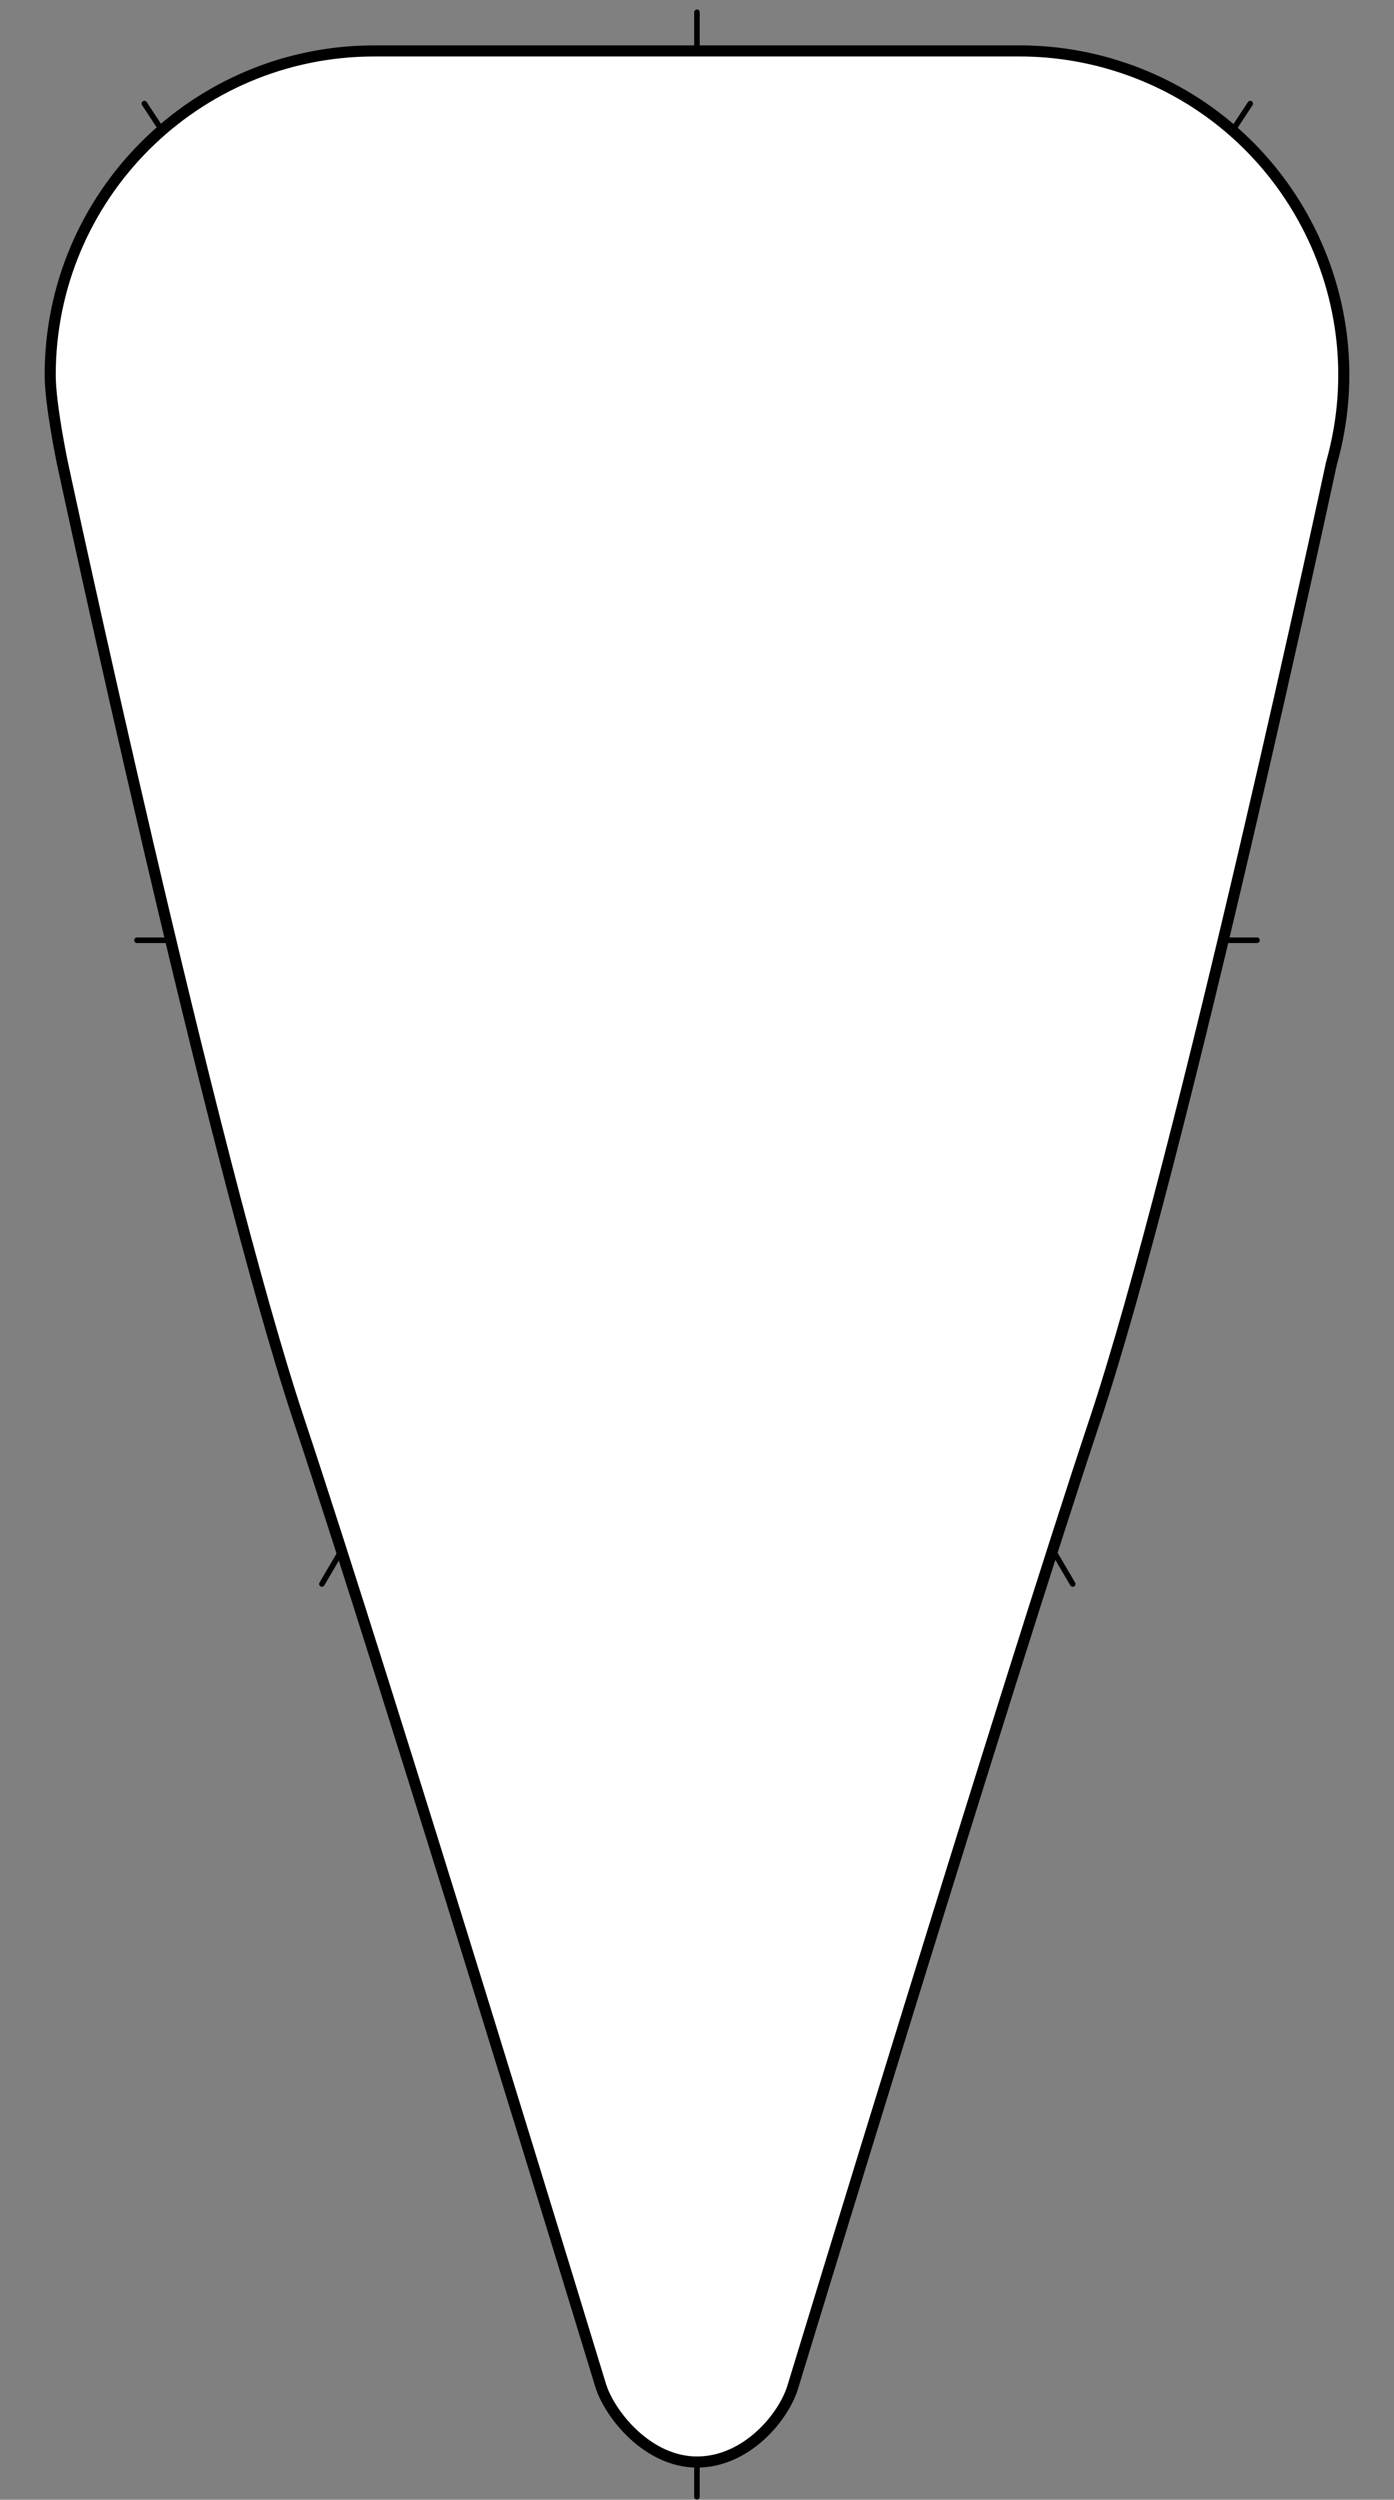
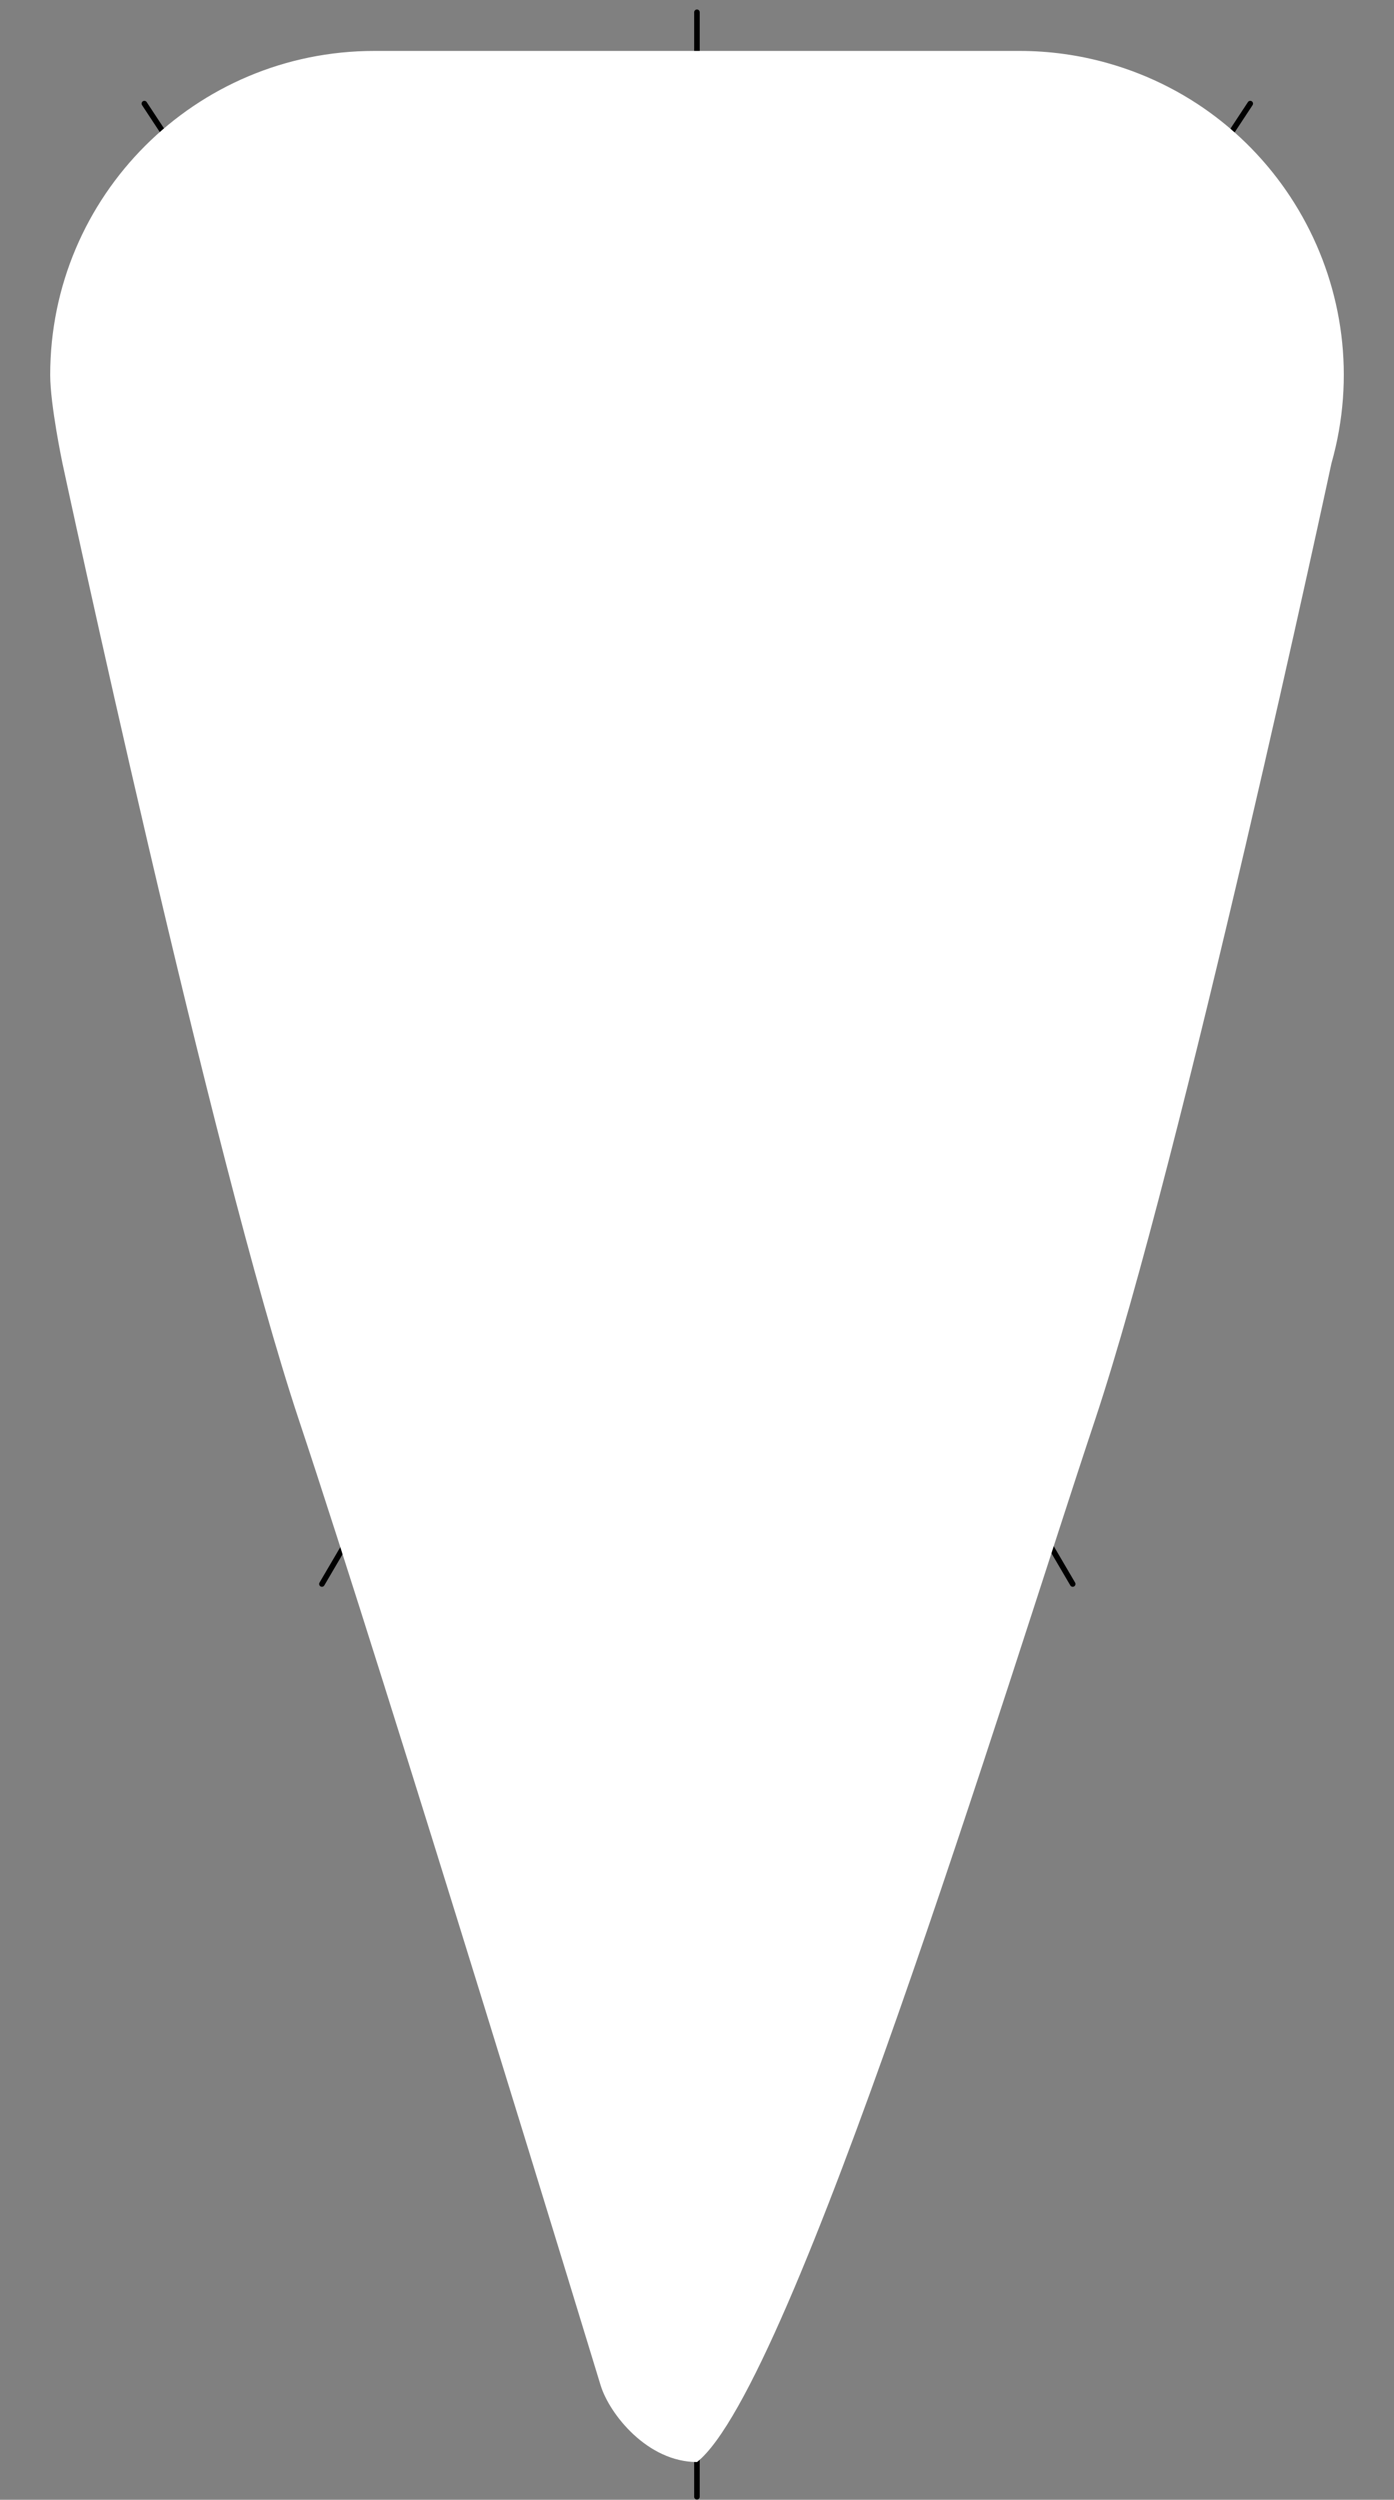
<svg xmlns="http://www.w3.org/2000/svg" version="1.1" viewBox="180.375 179.75 251.25 450.5" width="251.25" height="450.5">
  <rect x="180.375" y="179.75" width="251.25" height="450.5" fill="#808080" stroke="none" />
  <defs>
    <clipPath id="artboard_clip_path">
      <path d="M 180.375 179.75 L 431.625 179.75 L 431.625 630.25 L 180.375 630.25 Z" />
    </clipPath>
  </defs>
  <g id="Kite_Outline_(2)" fill="none" stroke-opacity="1" stroke-dasharray="none" stroke="none" fill-opacity="1">
    <title>Kite Outline (2)</title>
    <g id="Kite_Outline_(2)_Layer_2" clip-path="url(#artboard_clip_path)">
      <title>Layer 2</title>
      <g id="Line_32">
-         <line x1="205.06" y1="349.199" x2="406.935" y2="349.199" stroke="black" stroke-linecap="round" stroke-linejoin="round" stroke-width="1" />
-       </g>
+         </g>
      <g id="Line_31">
        <line x1="305.99" y1="181.96" x2="305.99" y2="629.71" stroke="black" stroke-linecap="round" stroke-linejoin="round" stroke-width="1" />
      </g>
      <g id="Line_30">
        <path d="M 206.394 198.421 L 305.983 349.671 C 305.988 349.678 305.992 349.685 305.996 349.692 L 373.716 465.214" stroke="black" stroke-linecap="round" stroke-linejoin="round" stroke-width="1" />
      </g>
      <g id="Line_29">
        <path d="M 405.717 198.421 L 306.128 349.671 C 306.124 349.678 306.119 349.685 306.115 349.692 L 238.396 465.214" stroke="black" stroke-linecap="round" stroke-linejoin="round" stroke-width="1" />
      </g>
    </g>
    <g id="Kite_Outline_(2)_Layer_1" clip-path="url(#artboard_clip_path)">
      <title>Layer 1</title>
      <g id="Graphic_28">
-         <path d="M 288.64 609.662 C 290.251 614.838 297.077 623.449 306.007 623.449 C 314.938 623.449 321.754 615.276 323.345 609.662 C 323.345 609.662 361.754 483.586 377.686 435.804 C 393.618 388.022 420.351 263.249 420.351 263.249 C 429.146 232.217 411.112 199.933 380.071 191.14 C 374.89 189.673 369.531 188.929 364.146 188.929 L 247.839 188.929 C 215.576 188.929 189.422 215.075 189.422 247.329 C 189.422 252.713 191.634 263.249 191.634 263.249 C 191.634 263.249 218.367 388.022 234.299 435.804 C 250.231 483.586 288.64 609.662 288.64 609.662 Z" fill="white" />
-         <path d="M 288.64 609.662 C 290.251 614.838 297.077 623.449 306.007 623.449 C 314.938 623.449 321.754 615.276 323.345 609.662 C 323.345 609.662 361.754 483.586 377.686 435.804 C 393.618 388.022 420.351 263.249 420.351 263.249 C 429.146 232.217 411.112 199.933 380.071 191.14 C 374.89 189.673 369.531 188.929 364.146 188.929 L 247.839 188.929 C 215.576 188.929 189.422 215.075 189.422 247.329 C 189.422 252.713 191.634 263.249 191.634 263.249 C 191.634 263.249 218.367 388.022 234.299 435.804 C 250.231 483.586 288.64 609.662 288.64 609.662 Z" stroke="black" stroke-linecap="round" stroke-linejoin="round" stroke-width="2" />
+         <path d="M 288.64 609.662 C 290.251 614.838 297.077 623.449 306.007 623.449 C 323.345 609.662 361.754 483.586 377.686 435.804 C 393.618 388.022 420.351 263.249 420.351 263.249 C 429.146 232.217 411.112 199.933 380.071 191.14 C 374.89 189.673 369.531 188.929 364.146 188.929 L 247.839 188.929 C 215.576 188.929 189.422 215.075 189.422 247.329 C 189.422 252.713 191.634 263.249 191.634 263.249 C 191.634 263.249 218.367 388.022 234.299 435.804 C 250.231 483.586 288.64 609.662 288.64 609.662 Z" fill="white" />
      </g>
    </g>
  </g>
</svg>